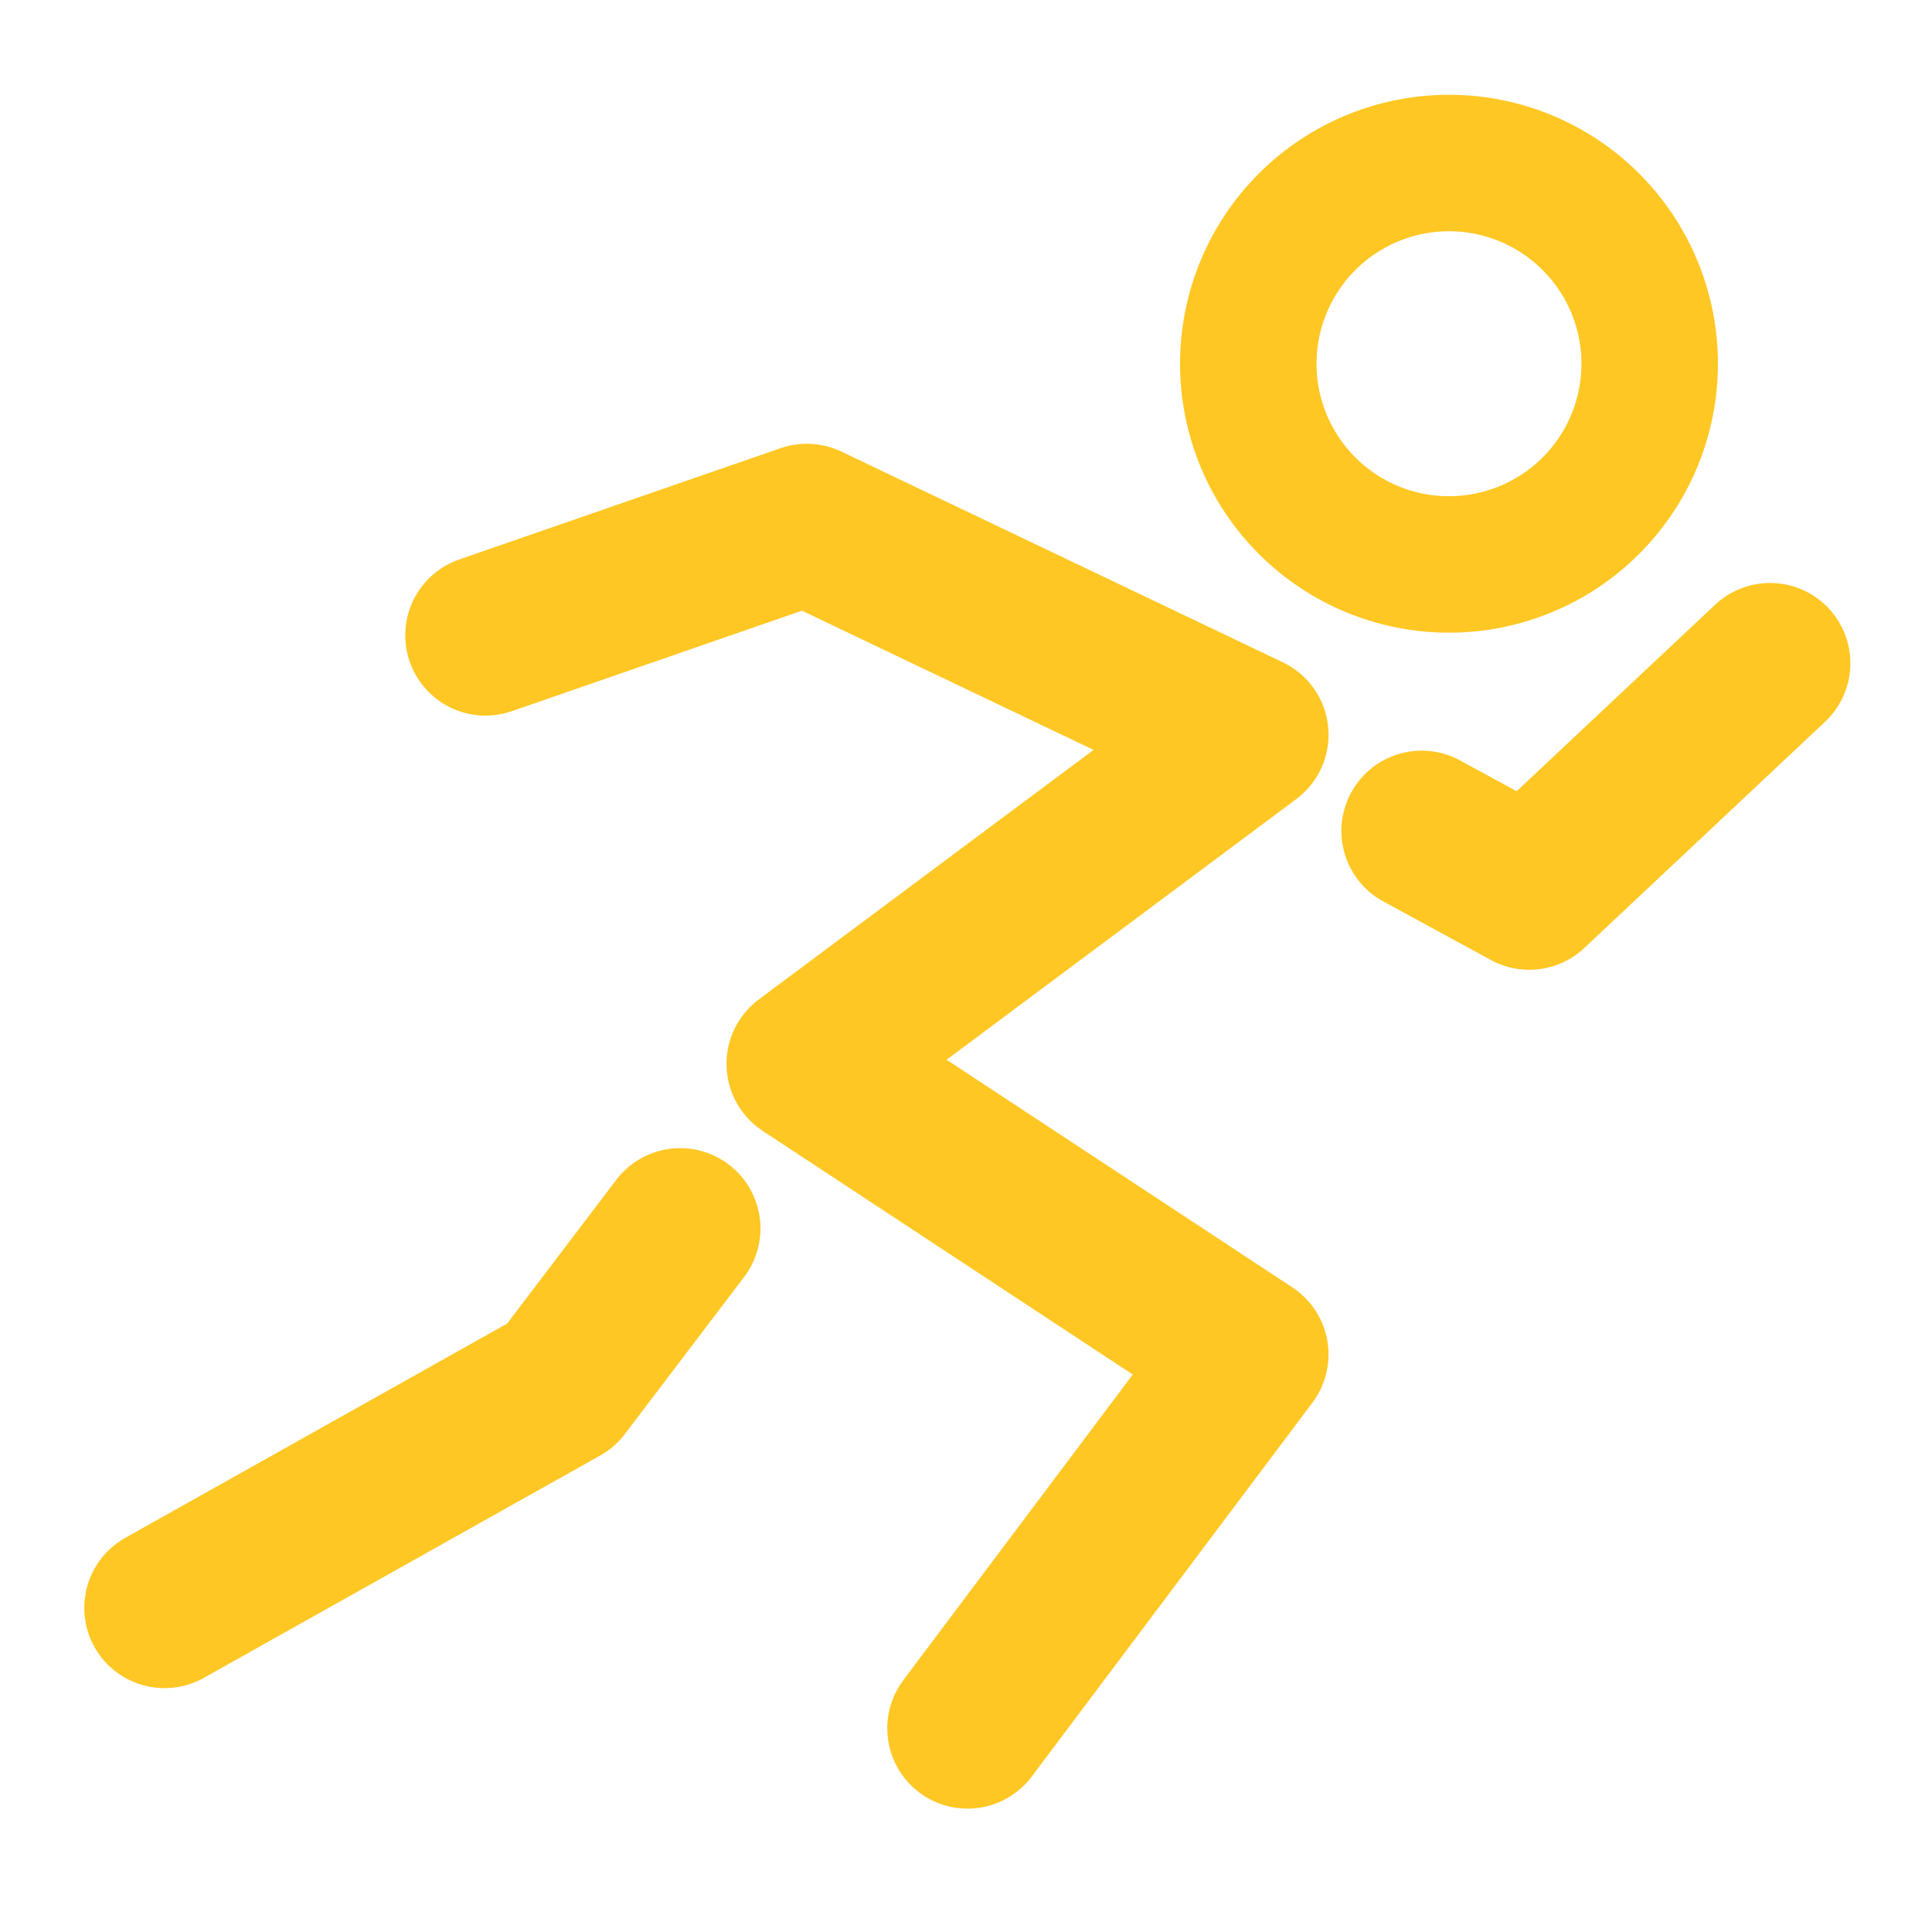
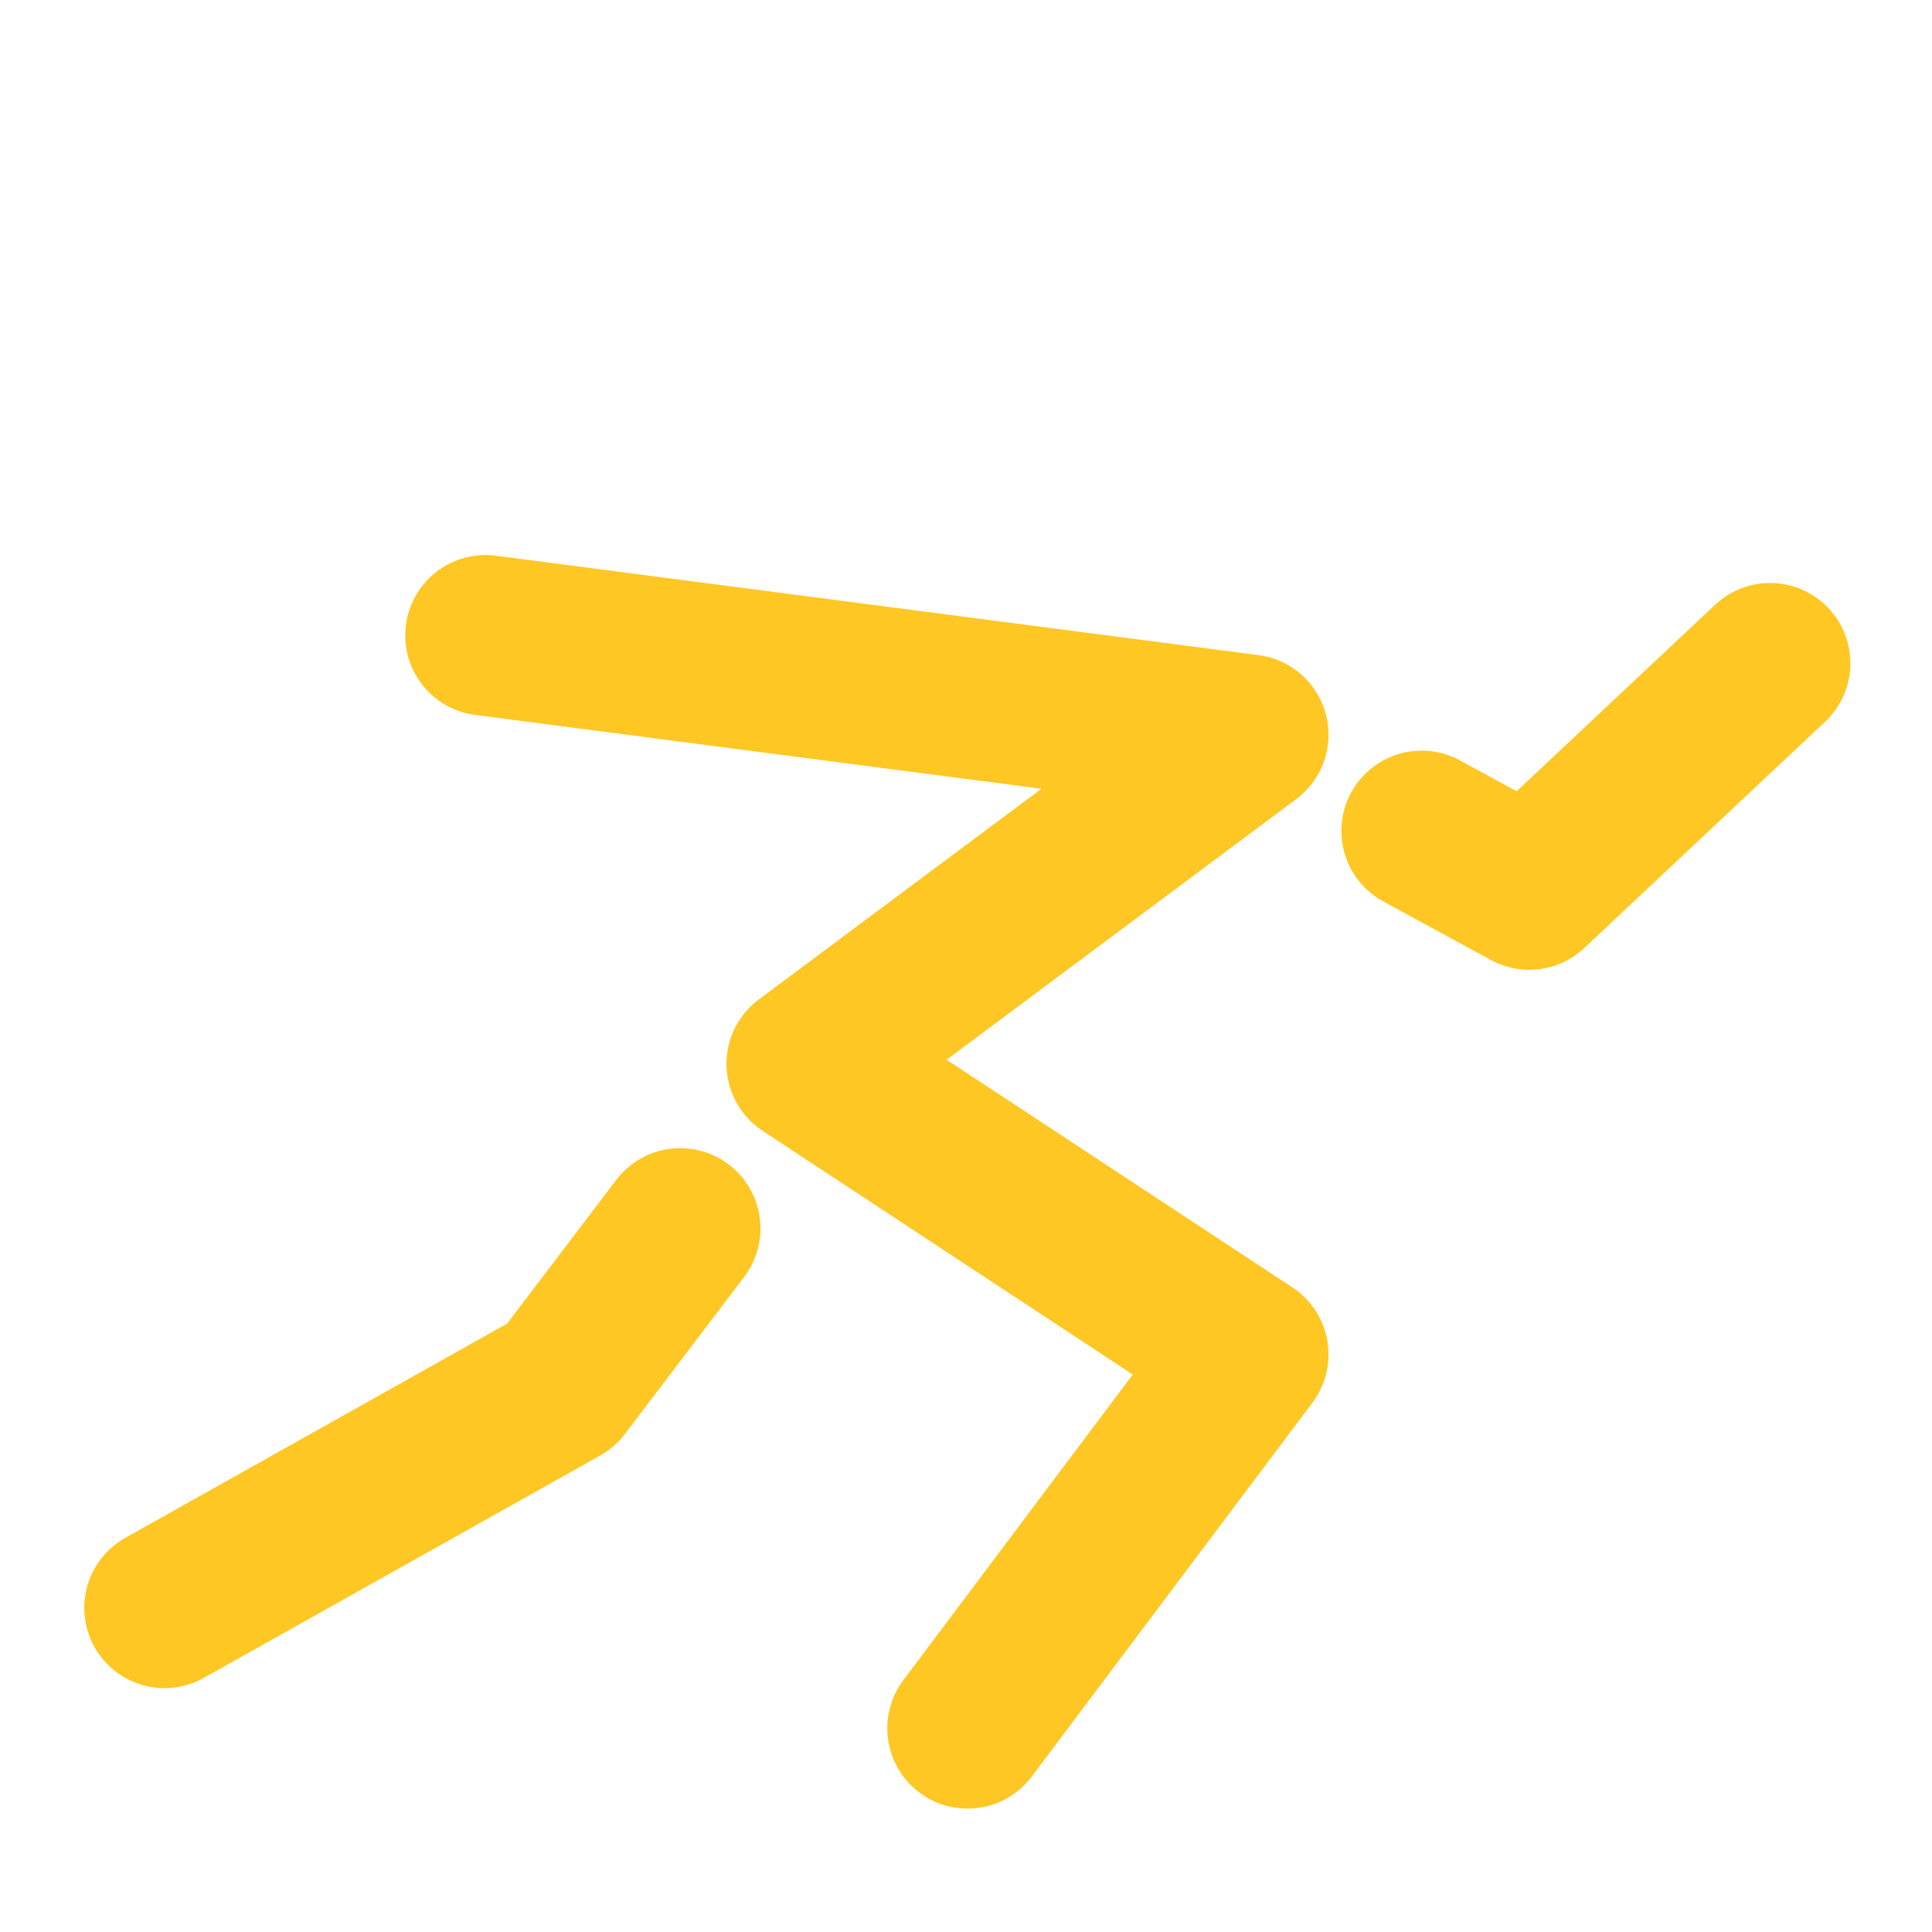
<svg xmlns="http://www.w3.org/2000/svg" width="221" height="221" viewBox="0 0 221 221" fill="none">
-   <path d="M165.748 64.567C171.838 64.567 177.678 62.148 181.983 57.843C186.289 53.537 188.708 47.697 188.708 41.608C188.708 35.519 186.289 29.679 181.983 25.373C177.678 21.067 171.838 18.648 165.748 18.648C159.659 18.648 153.819 21.067 149.514 25.373C145.208 29.679 142.789 35.519 142.789 41.608C142.789 47.697 145.208 53.537 149.514 57.843C153.819 62.148 159.659 64.567 165.748 64.567Z" stroke="#FFC723" stroke-width="15.612" />
-   <path d="M55.539 72.674L92.288 59.945L142.785 84.048L92.288 121.688L142.785 154.933L110.678 197.702M162.622 95.05L174.937 101.75L202.479 75.87M77.805 140.519L64.167 158.483L18.822 183.922" stroke="#FFC723" stroke-width="18.367" stroke-linecap="round" stroke-linejoin="round" />
+   <path d="M55.539 72.674L142.785 84.048L92.288 121.688L142.785 154.933L110.678 197.702M162.622 95.05L174.937 101.75L202.479 75.87M77.805 140.519L64.167 158.483L18.822 183.922" stroke="#FFC723" stroke-width="18.367" stroke-linecap="round" stroke-linejoin="round" />
</svg>